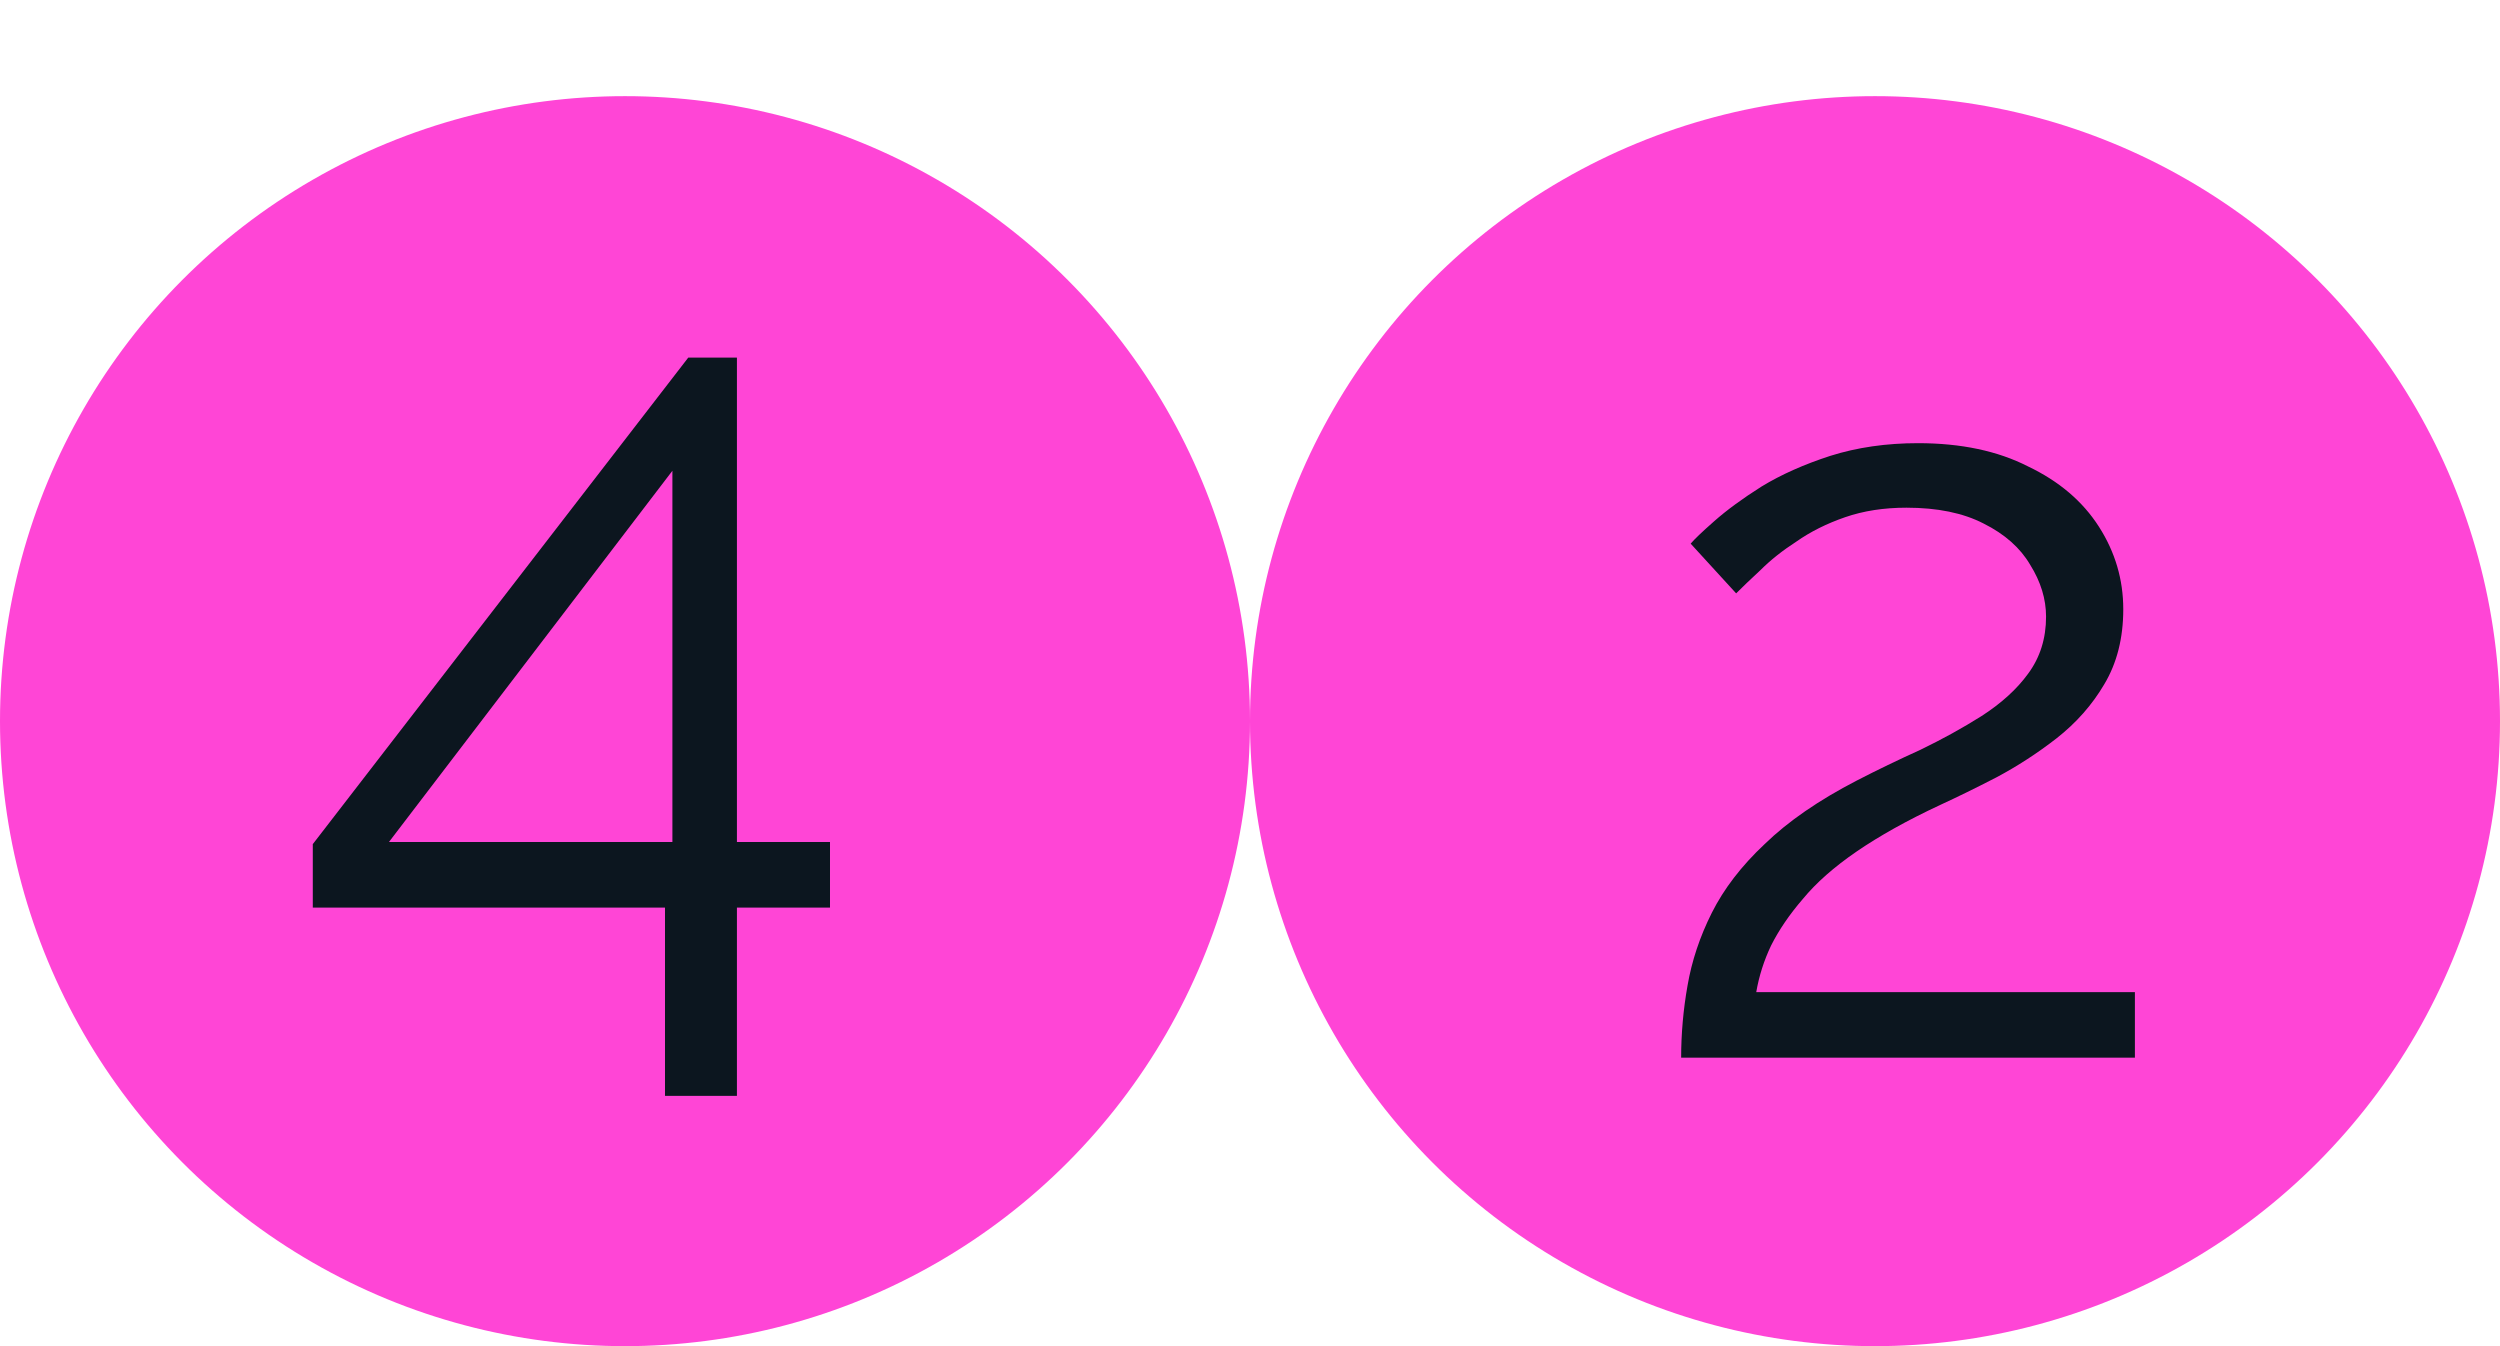
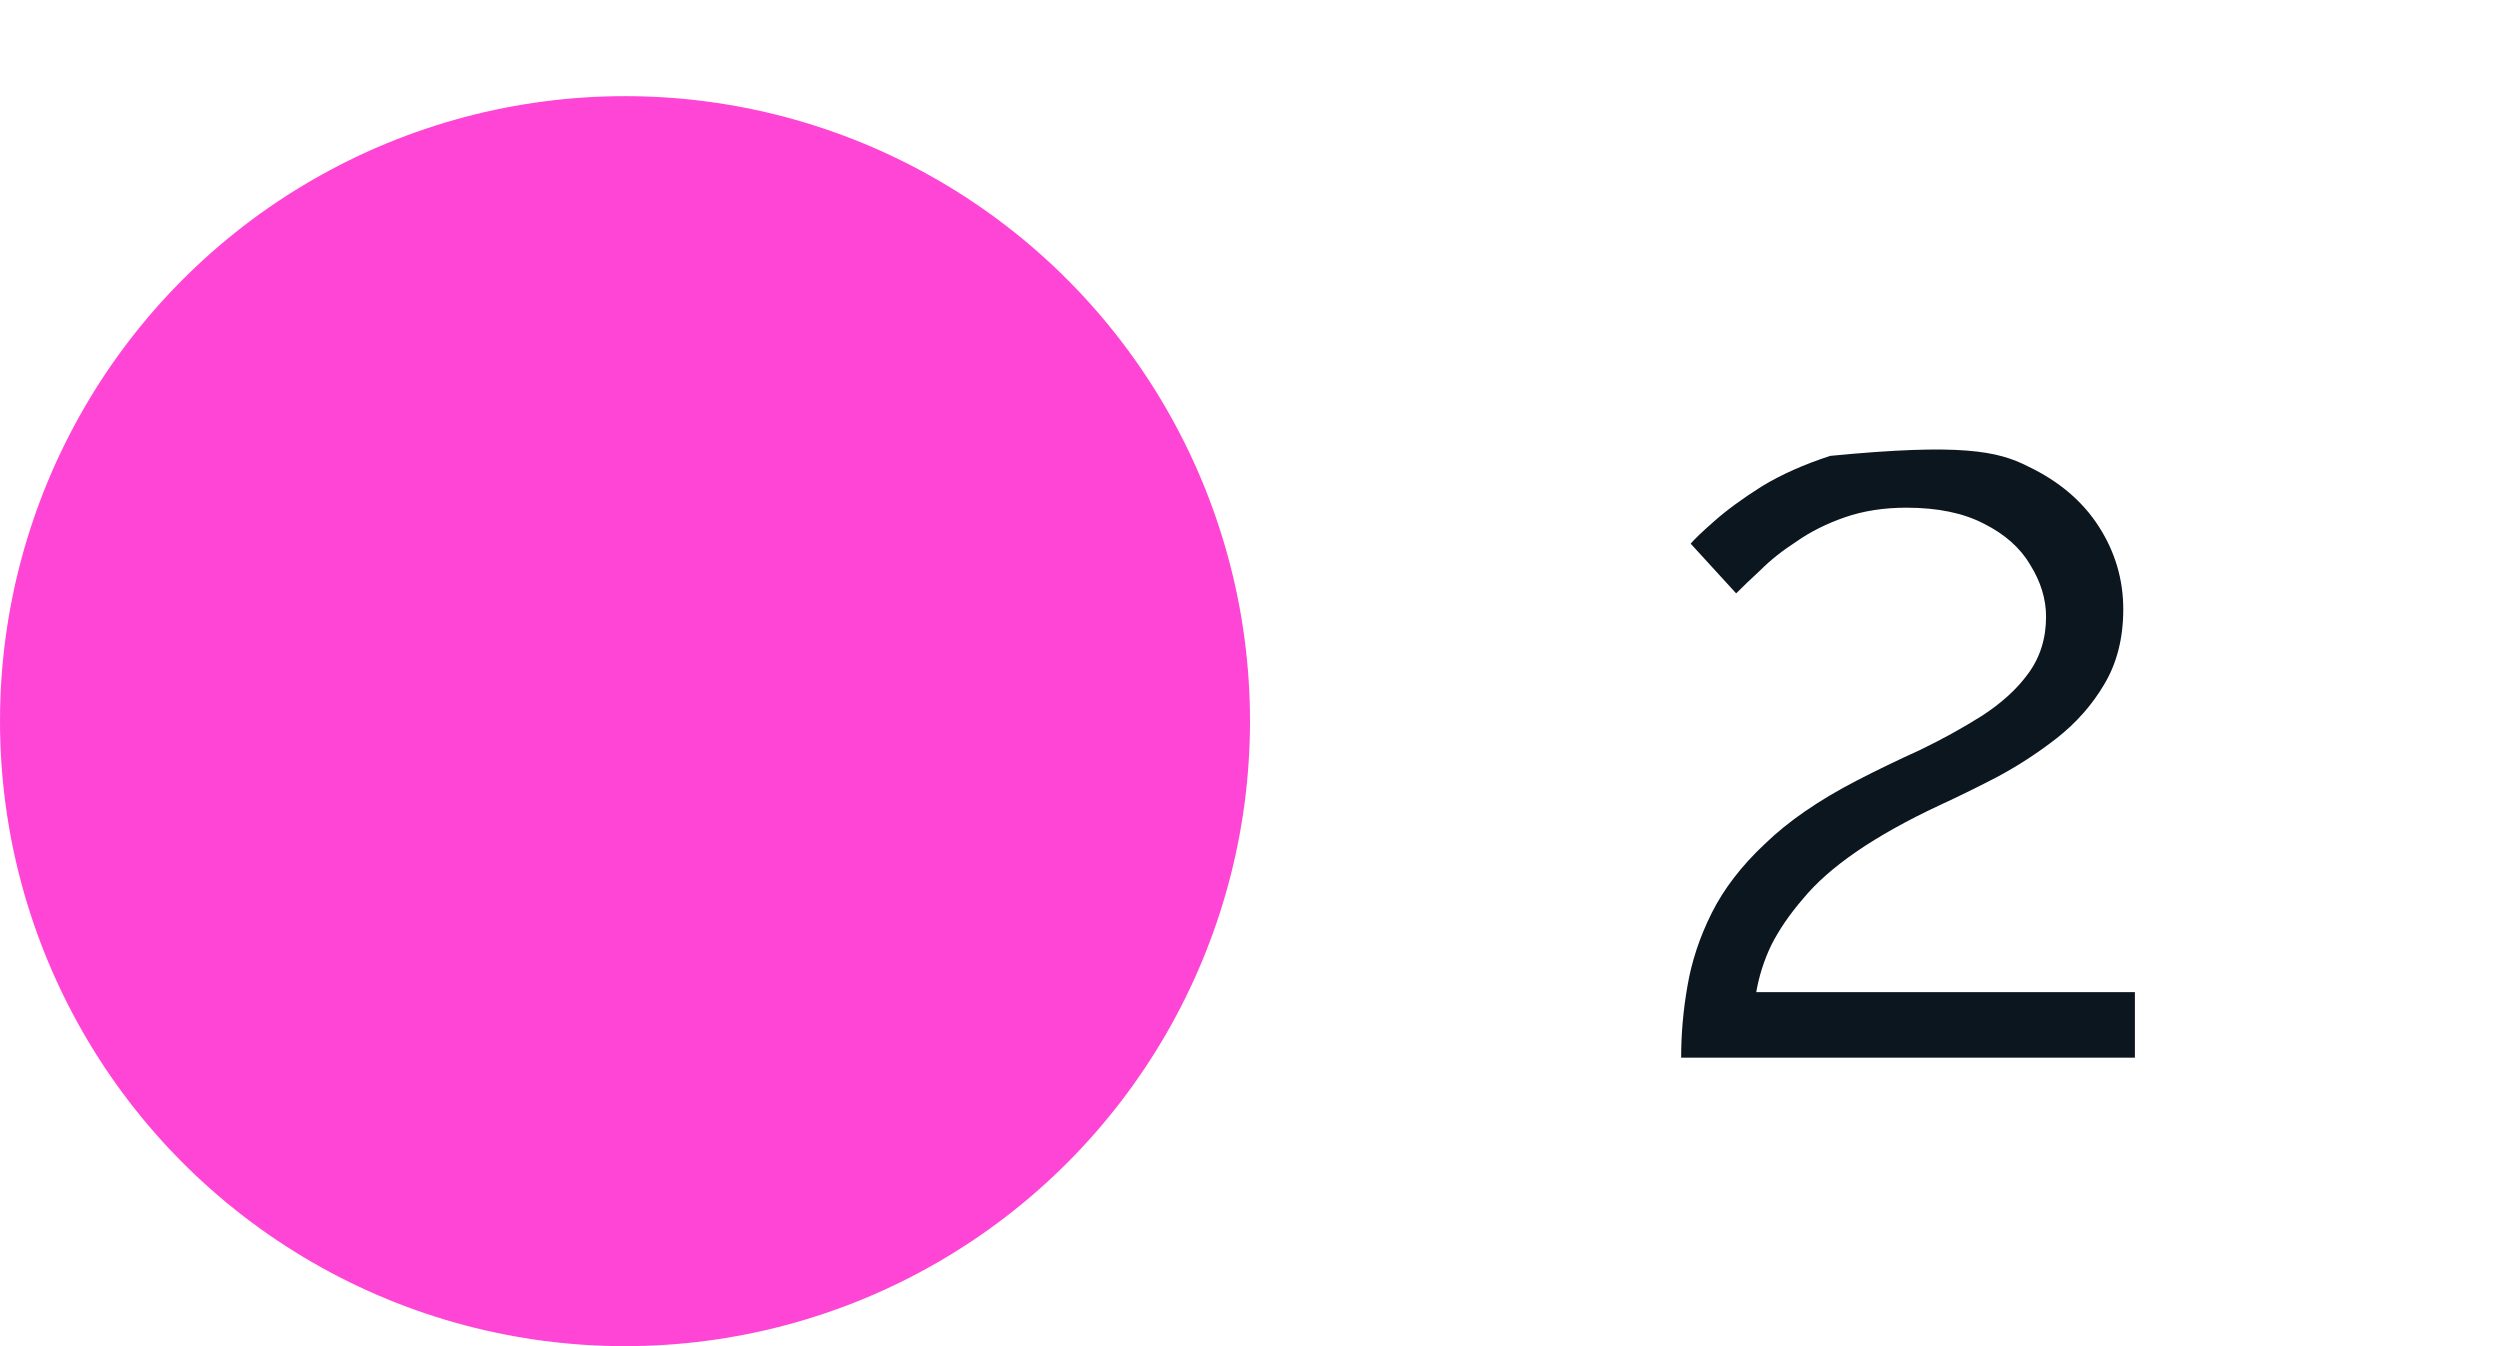
<svg xmlns="http://www.w3.org/2000/svg" width="26" height="14" viewBox="0 0 26 14" fill="none">
  <circle cx="6.5" cy="7.5" r="6.5" fill="#FF45D6" />
-   <circle cx="19.5" cy="7.5" r="6.5" fill="#FF45D6" />
-   <path d="M6.916 11.397V9.439H3.253V8.779L7.158 3.719H7.664V8.757H8.632V9.439H7.664V11.397H6.916ZM4.045 8.757H6.993V4.896L4.045 8.757Z" fill="#0C161F" />
-   <path d="M17.484 11C17.484 10.751 17.506 10.501 17.55 10.252C17.594 9.995 17.678 9.742 17.803 9.493C17.928 9.244 18.111 9.005 18.353 8.778C18.595 8.543 18.914 8.323 19.31 8.118C19.523 8.008 19.743 7.902 19.97 7.799C20.197 7.689 20.41 7.572 20.608 7.447C20.813 7.315 20.975 7.168 21.092 7.007C21.217 6.838 21.279 6.64 21.279 6.413C21.279 6.23 21.224 6.05 21.114 5.874C21.011 5.698 20.85 5.555 20.63 5.445C20.417 5.335 20.15 5.28 19.827 5.28C19.592 5.28 19.38 5.313 19.189 5.379C18.998 5.445 18.83 5.529 18.683 5.632C18.536 5.727 18.412 5.826 18.309 5.929C18.206 6.024 18.122 6.105 18.056 6.171L17.583 5.654C17.62 5.61 17.7 5.533 17.825 5.423C17.957 5.306 18.122 5.185 18.32 5.06C18.525 4.935 18.764 4.829 19.035 4.741C19.314 4.653 19.618 4.609 19.948 4.609C20.395 4.609 20.777 4.69 21.092 4.851C21.415 5.005 21.66 5.214 21.829 5.478C21.998 5.742 22.082 6.028 22.082 6.336C22.082 6.637 22.016 6.897 21.884 7.117C21.759 7.33 21.594 7.517 21.389 7.678C21.191 7.832 20.982 7.968 20.762 8.085C20.549 8.195 20.355 8.29 20.179 8.371C19.834 8.532 19.545 8.694 19.31 8.855C19.075 9.016 18.888 9.181 18.749 9.35C18.61 9.511 18.5 9.673 18.419 9.834C18.346 9.988 18.294 10.149 18.265 10.318H22.203V11H17.484Z" fill="#0C161F" />
+   <path d="M17.484 11C17.484 10.751 17.506 10.501 17.55 10.252C17.594 9.995 17.678 9.742 17.803 9.493C17.928 9.244 18.111 9.005 18.353 8.778C18.595 8.543 18.914 8.323 19.31 8.118C19.523 8.008 19.743 7.902 19.97 7.799C20.197 7.689 20.41 7.572 20.608 7.447C20.813 7.315 20.975 7.168 21.092 7.007C21.217 6.838 21.279 6.64 21.279 6.413C21.279 6.23 21.224 6.05 21.114 5.874C21.011 5.698 20.85 5.555 20.63 5.445C20.417 5.335 20.15 5.28 19.827 5.28C19.592 5.28 19.38 5.313 19.189 5.379C18.998 5.445 18.83 5.529 18.683 5.632C18.536 5.727 18.412 5.826 18.309 5.929C18.206 6.024 18.122 6.105 18.056 6.171L17.583 5.654C17.62 5.61 17.7 5.533 17.825 5.423C17.957 5.306 18.122 5.185 18.32 5.06C18.525 4.935 18.764 4.829 19.035 4.741C20.395 4.609 20.777 4.69 21.092 4.851C21.415 5.005 21.66 5.214 21.829 5.478C21.998 5.742 22.082 6.028 22.082 6.336C22.082 6.637 22.016 6.897 21.884 7.117C21.759 7.33 21.594 7.517 21.389 7.678C21.191 7.832 20.982 7.968 20.762 8.085C20.549 8.195 20.355 8.29 20.179 8.371C19.834 8.532 19.545 8.694 19.31 8.855C19.075 9.016 18.888 9.181 18.749 9.35C18.61 9.511 18.5 9.673 18.419 9.834C18.346 9.988 18.294 10.149 18.265 10.318H22.203V11H17.484Z" fill="#0C161F" />
</svg>